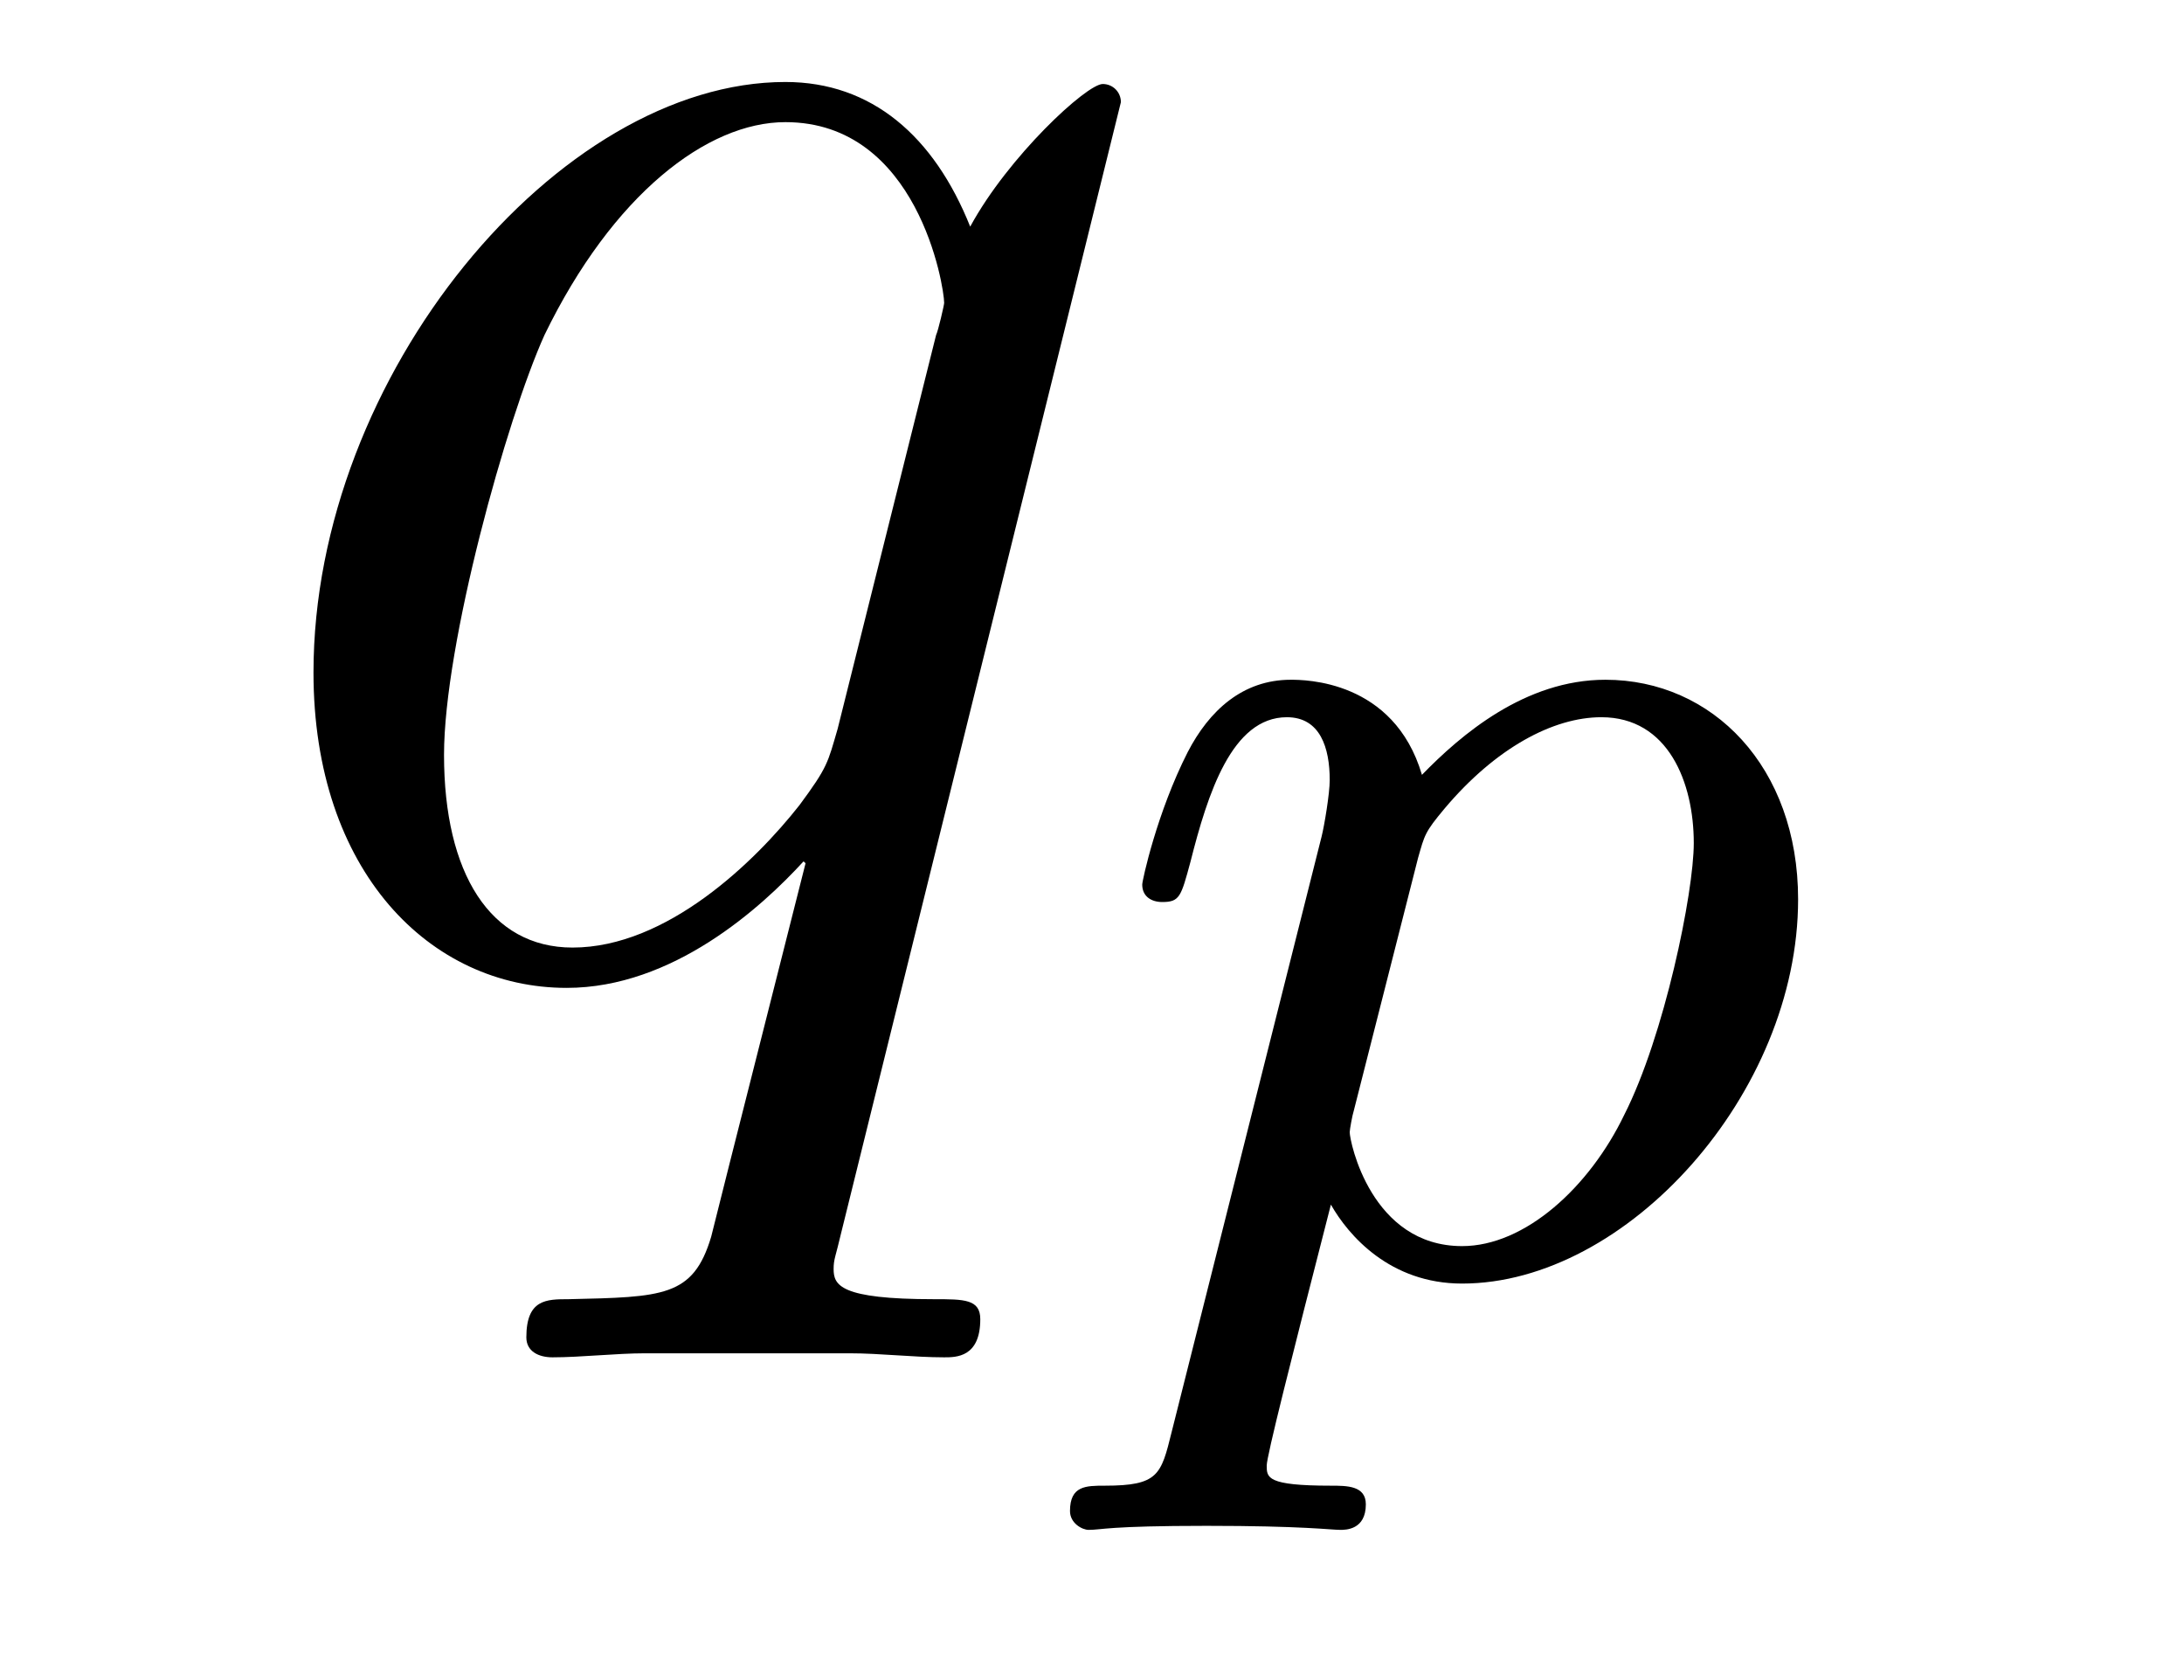
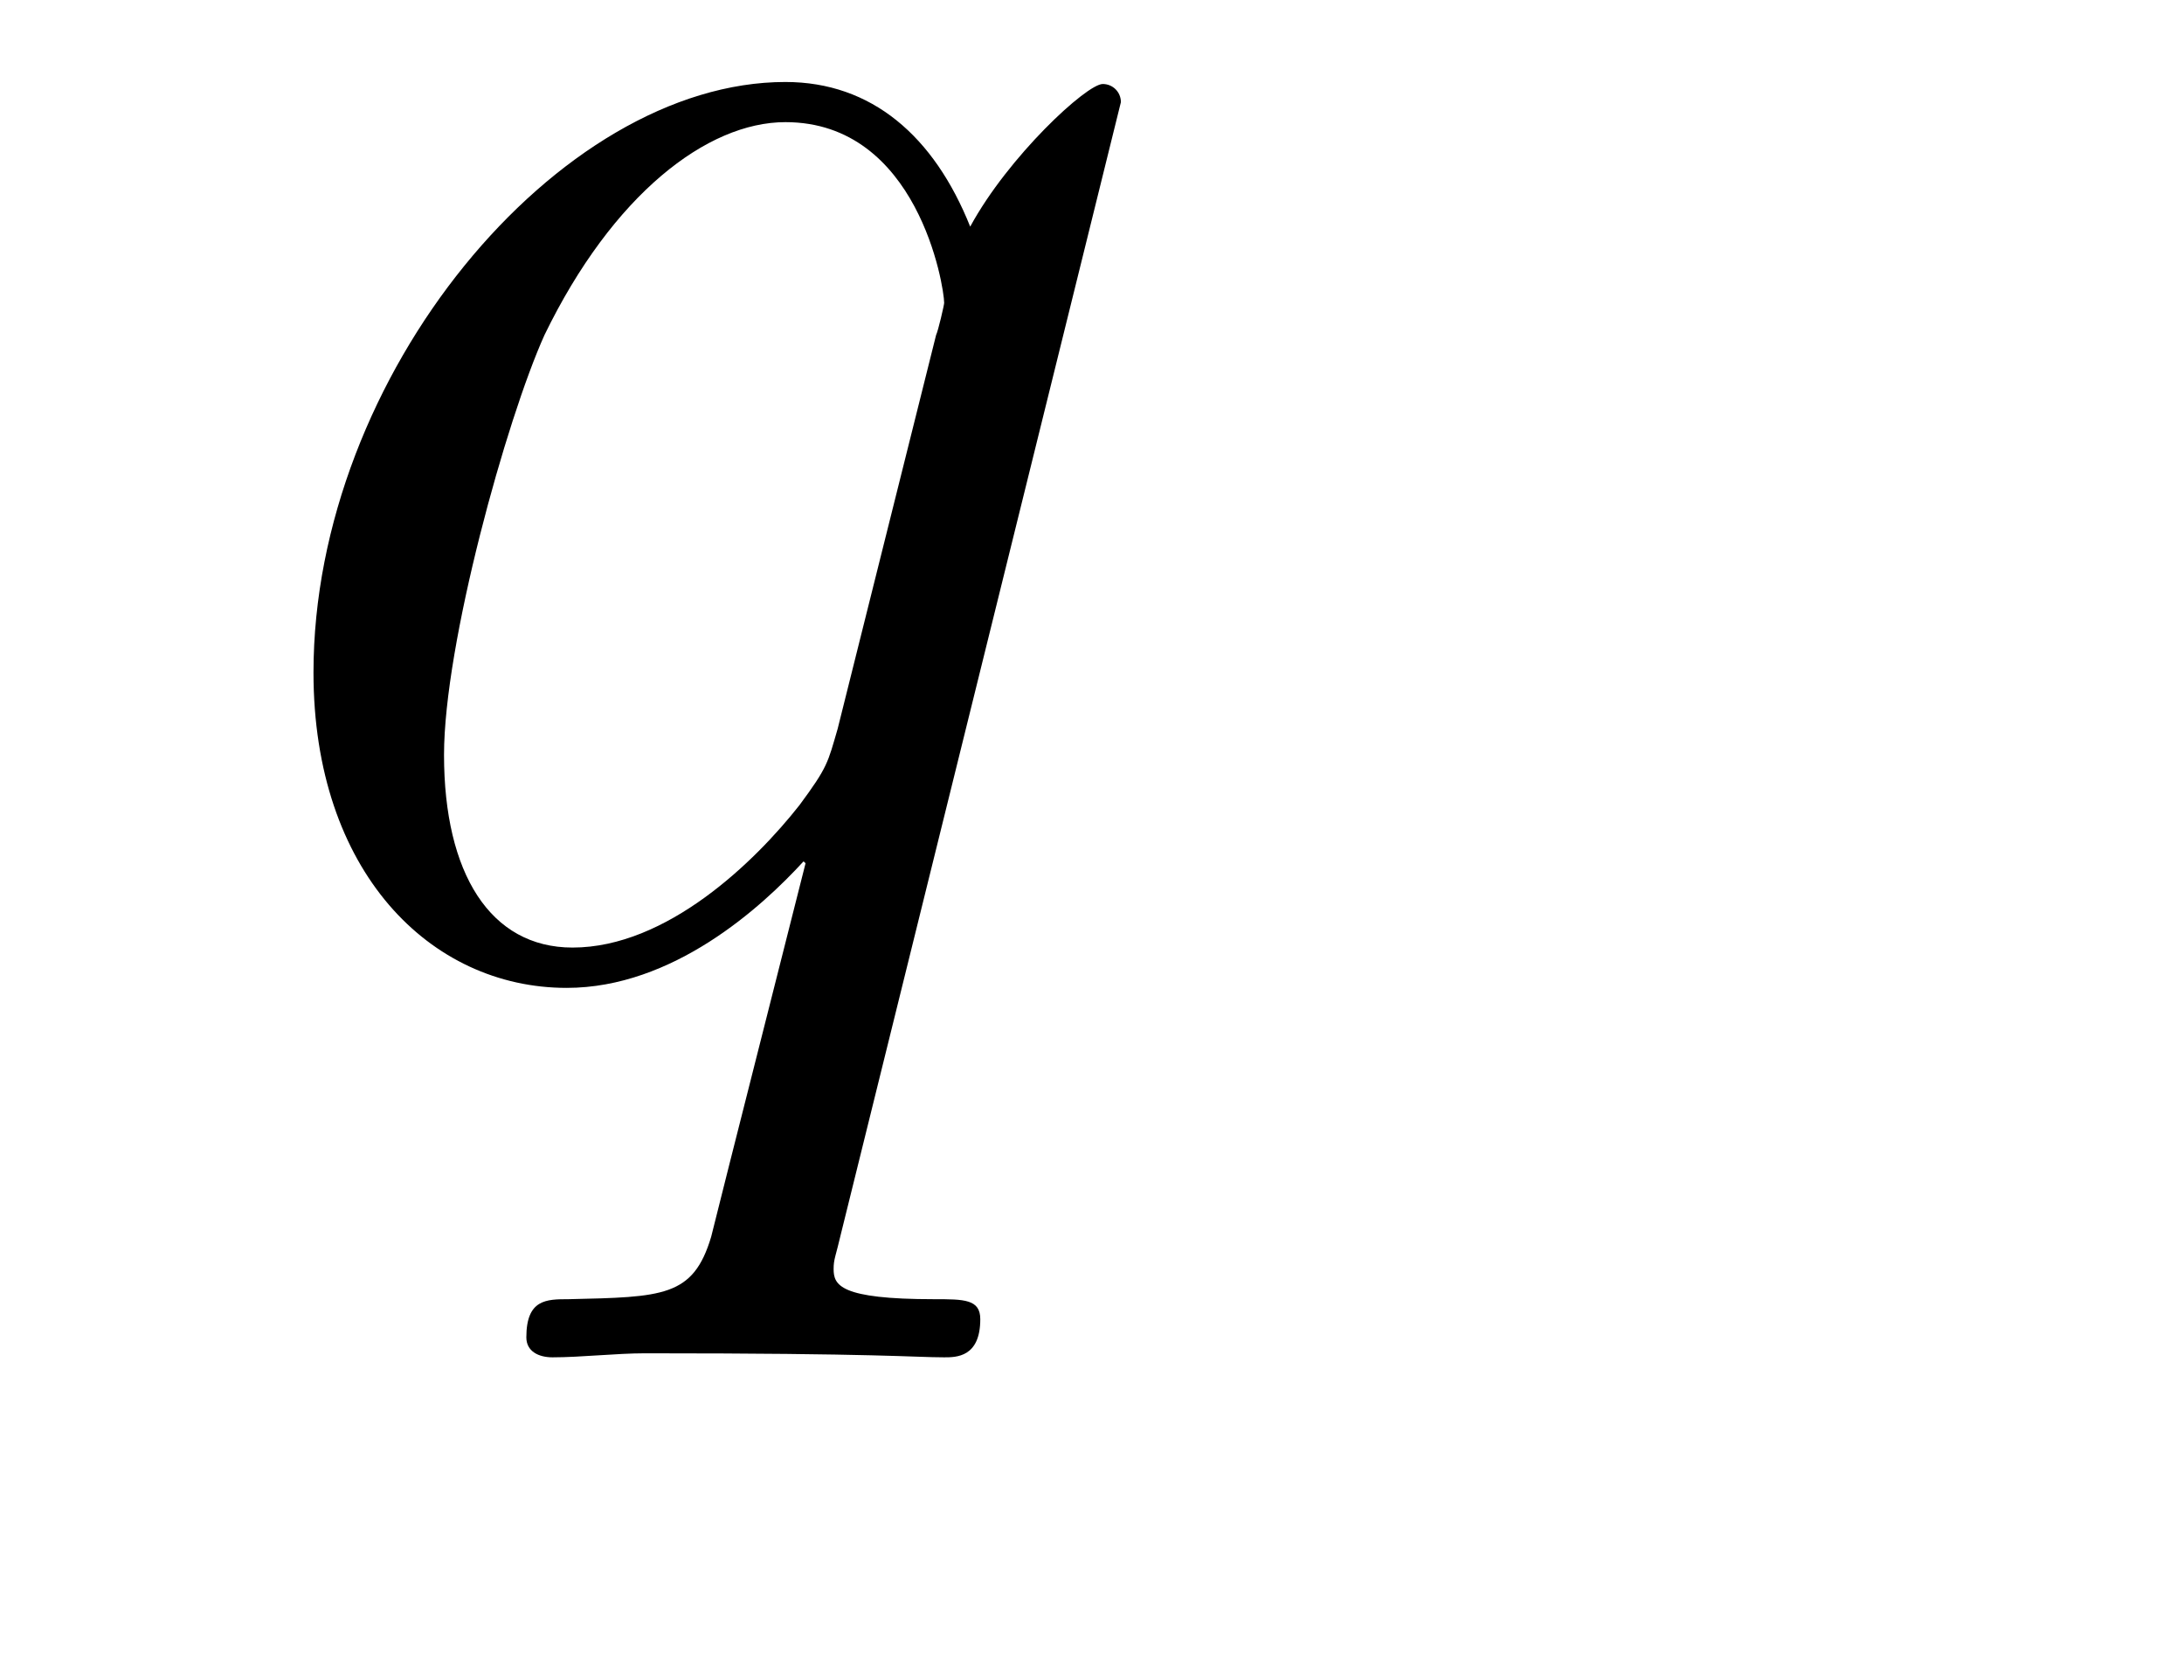
<svg xmlns="http://www.w3.org/2000/svg" version="1.1" width="13pt" height="10pt" viewBox="0 -10 13 10">
  <g id="page1">
    <g transform="matrix(1 0 0 -1 -127 650)">
-       <path d="M133.672 659.392C133.672 659.452 133.624 659.5 133.564 659.5C133.468 659.5 133.002 659.069 132.775 658.651C132.56 659.189 132.189 659.512 131.675 659.512C130.325 659.512 128.866 657.767 128.866 655.997C128.866 654.814 129.56 654.12 130.373 654.12C131.006 654.12 131.532 654.599 131.783 654.873L131.795 654.862L131.341 653.068L131.233 652.638C131.126 652.28 130.946 652.28 130.384 652.267C130.253 652.267 130.133 652.267 130.133 652.04C130.133 651.957 130.205 651.921 130.289 651.921C130.456 651.921 130.671 651.945 130.839 651.945H132.058C132.237 651.945 132.441 651.921 132.62 651.921C132.692 651.921 132.835 651.921 132.835 652.148C132.835 652.267 132.739 652.267 132.56 652.267C131.998 652.267 131.962 652.351 131.962 652.447C131.962 652.507 131.974 652.519 132.01 652.674L133.672 659.392ZM131.986 655.662C131.927 655.459 131.927 655.435 131.759 655.208C131.496 654.873 130.97 654.36 130.408 654.36C129.918 654.36 129.643 654.802 129.643 655.507C129.643 656.165 130.014 657.503 130.241 658.006C130.647 658.842 131.209 659.273 131.675 659.273C132.464 659.273 132.62 658.293 132.62 658.197C132.62 658.185 132.584 658.029 132.572 658.006L131.986 655.662Z" />
-       <path d="M133.974 651.476C133.911 651.221 133.895 651.157 133.576 651.157C133.464 651.157 133.369 651.157 133.369 651.006C133.369 650.934 133.441 650.894 133.48 650.894C133.56 650.894 133.592 650.918 134.182 650.918C134.755 650.918 134.922 650.894 134.978 650.894C135.01 650.894 135.13 650.894 135.13 651.046C135.13 651.157 135.018 651.157 134.922 651.157C134.54 651.157 134.54 651.205 134.54 651.277C134.54 651.333 134.683 651.898 134.922 652.83C135.026 652.647 135.273 652.36 135.703 652.36C136.684 652.36 137.703 653.492 137.703 654.647C137.703 655.436 137.193 655.954 136.556 655.954C136.078 655.954 135.696 655.627 135.464 655.388C135.297 655.954 134.763 655.954 134.683 655.954C134.397 655.954 134.198 655.771 134.07 655.524C133.887 655.165 133.799 654.759 133.799 654.735C133.799 654.663 133.855 654.631 133.918 654.631C134.022 654.631 134.03 654.663 134.086 654.87C134.189 655.277 134.333 655.731 134.66 655.731C134.859 655.731 134.915 655.548 134.915 655.357C134.915 655.277 134.883 655.086 134.867 655.022L133.974 651.476ZM135.441 654.894C135.48 655.03 135.48 655.046 135.6 655.189C135.903 655.548 136.245 655.731 136.532 655.731C136.931 655.731 137.082 655.341 137.082 654.982C137.082 654.687 136.907 653.834 136.668 653.364C136.461 652.934 136.078 652.583 135.703 652.583C135.162 652.583 135.034 653.205 135.034 653.261C135.034 653.277 135.05 653.364 135.058 653.388L135.441 654.894Z" />
+       <path d="M133.672 659.392C133.672 659.452 133.624 659.5 133.564 659.5C133.468 659.5 133.002 659.069 132.775 658.651C132.56 659.189 132.189 659.512 131.675 659.512C130.325 659.512 128.866 657.767 128.866 655.997C128.866 654.814 129.56 654.12 130.373 654.12C131.006 654.12 131.532 654.599 131.783 654.873L131.795 654.862L131.341 653.068L131.233 652.638C131.126 652.28 130.946 652.28 130.384 652.267C130.253 652.267 130.133 652.267 130.133 652.04C130.133 651.957 130.205 651.921 130.289 651.921C130.456 651.921 130.671 651.945 130.839 651.945C132.237 651.945 132.441 651.921 132.62 651.921C132.692 651.921 132.835 651.921 132.835 652.148C132.835 652.267 132.739 652.267 132.56 652.267C131.998 652.267 131.962 652.351 131.962 652.447C131.962 652.507 131.974 652.519 132.01 652.674L133.672 659.392ZM131.986 655.662C131.927 655.459 131.927 655.435 131.759 655.208C131.496 654.873 130.97 654.36 130.408 654.36C129.918 654.36 129.643 654.802 129.643 655.507C129.643 656.165 130.014 657.503 130.241 658.006C130.647 658.842 131.209 659.273 131.675 659.273C132.464 659.273 132.62 658.293 132.62 658.197C132.62 658.185 132.584 658.029 132.572 658.006L131.986 655.662Z" />
    </g>
  </g>
</svg>